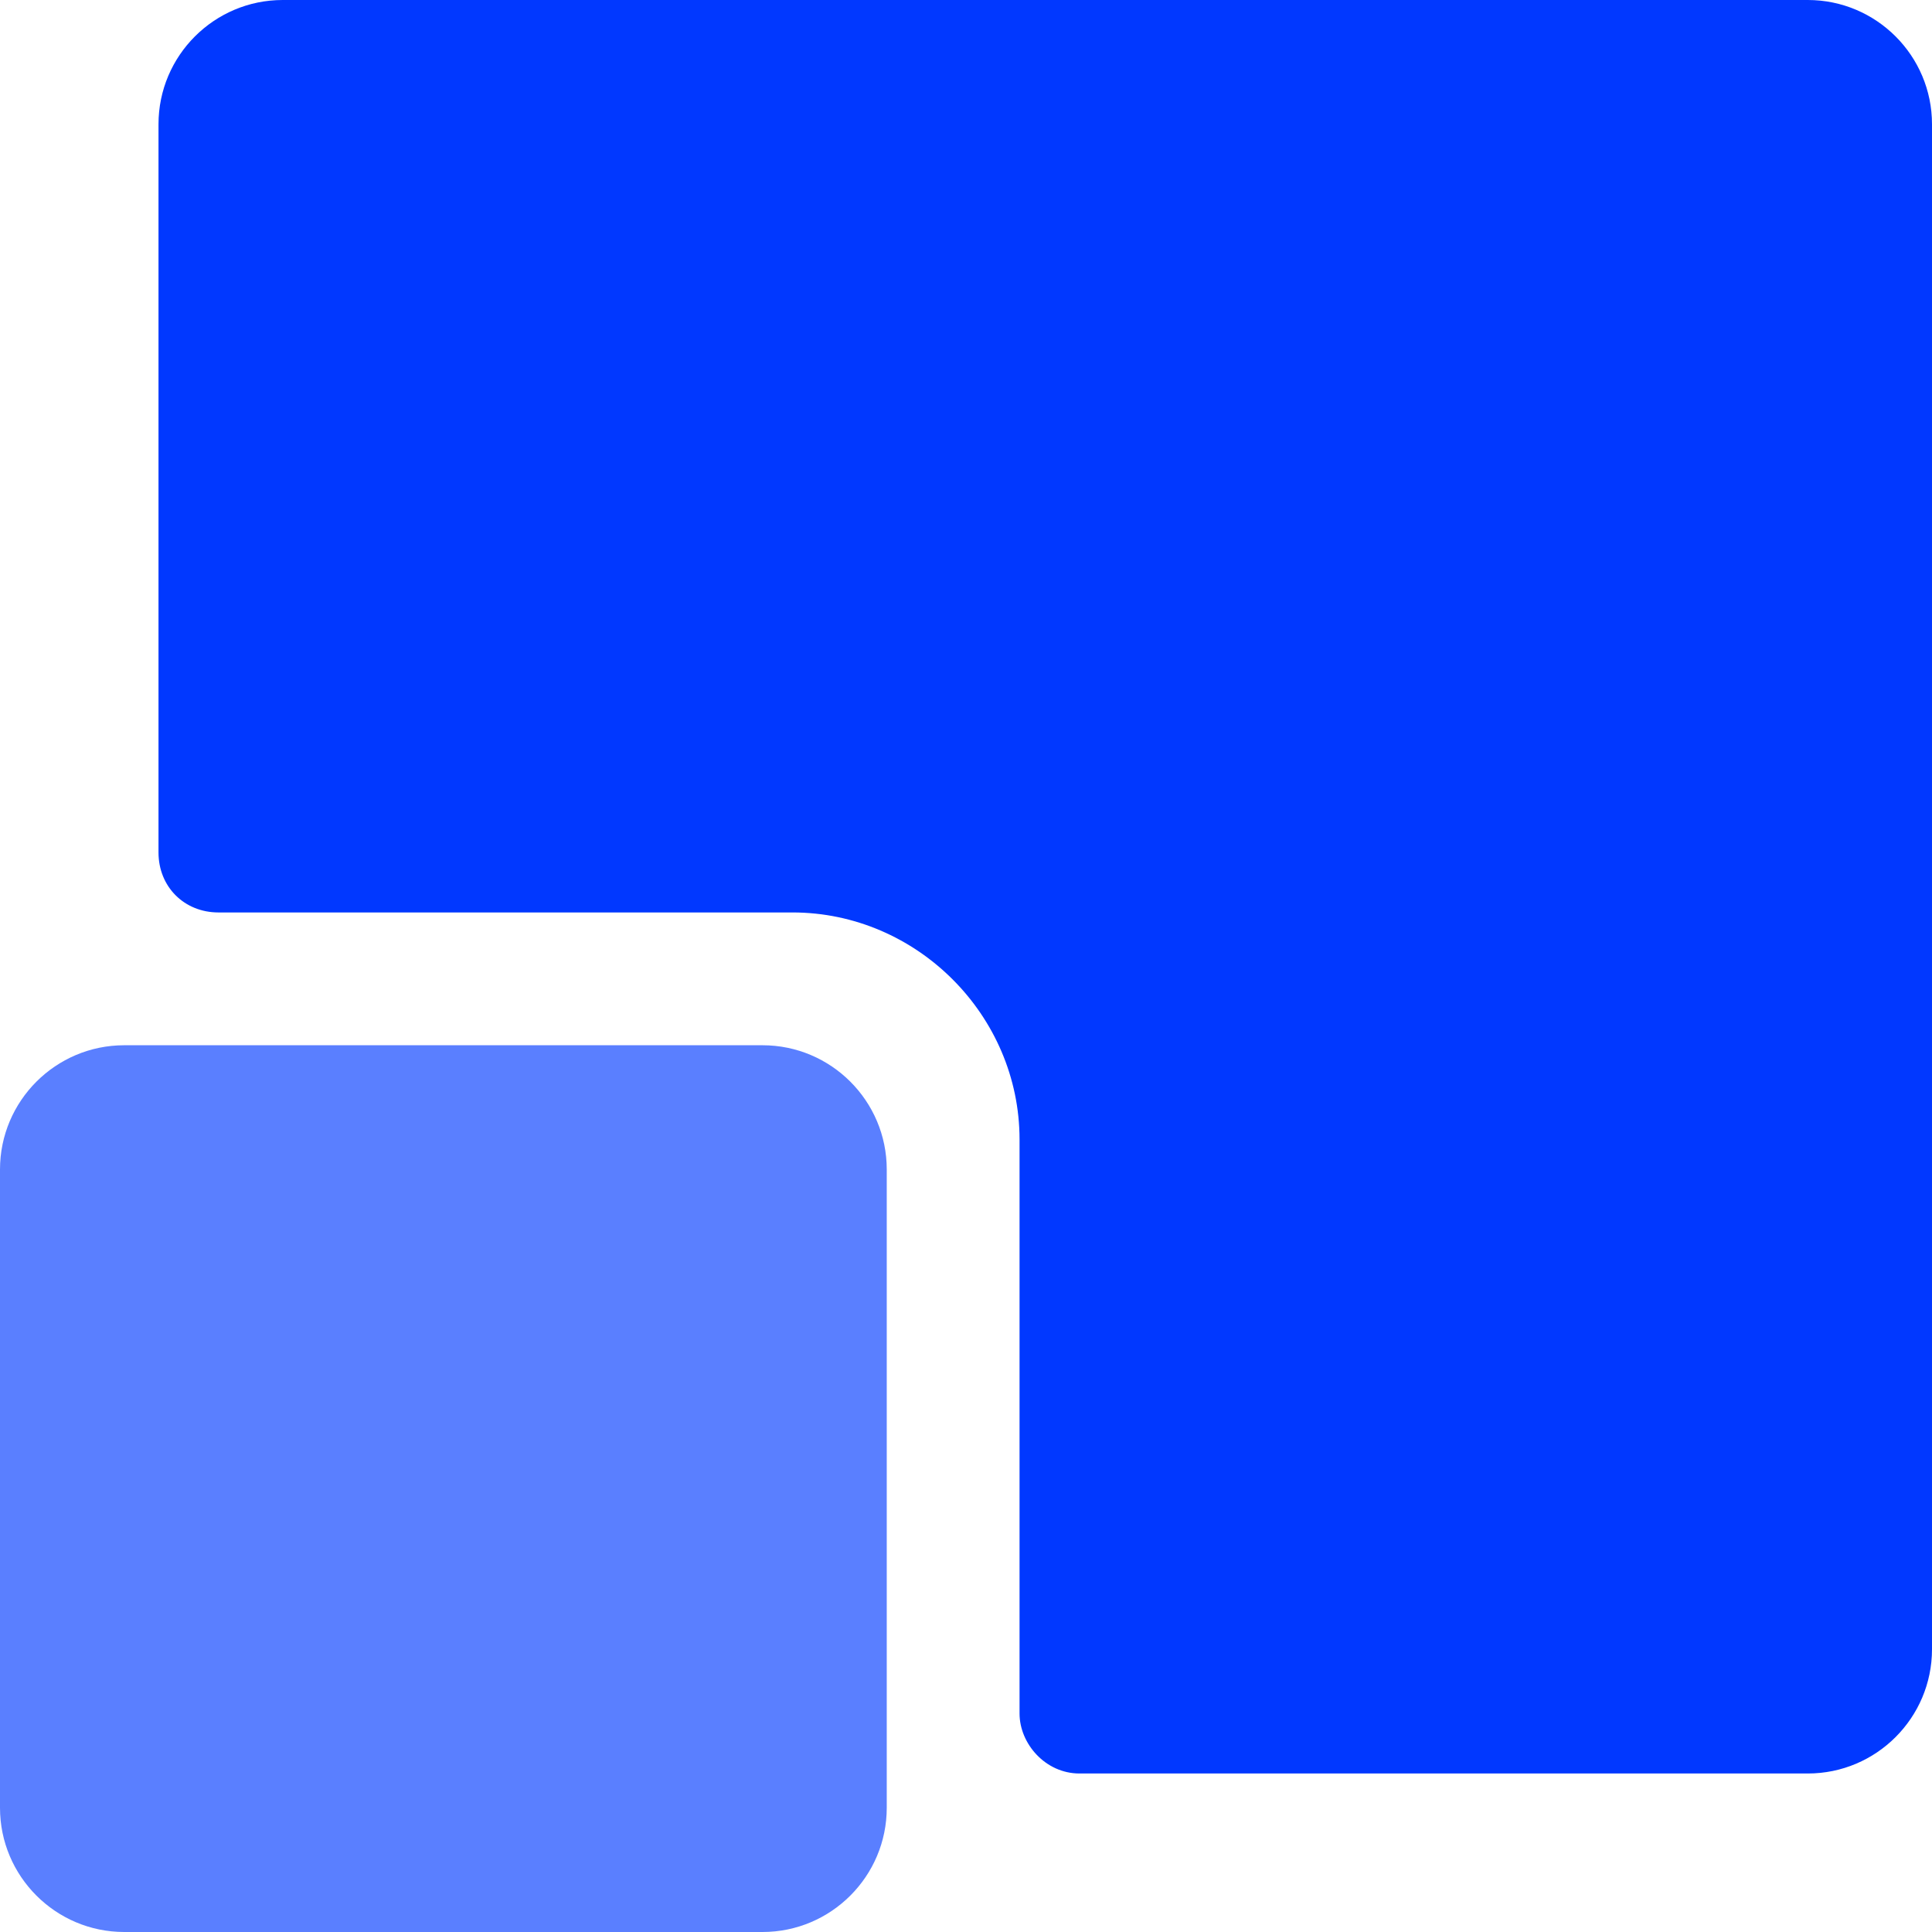
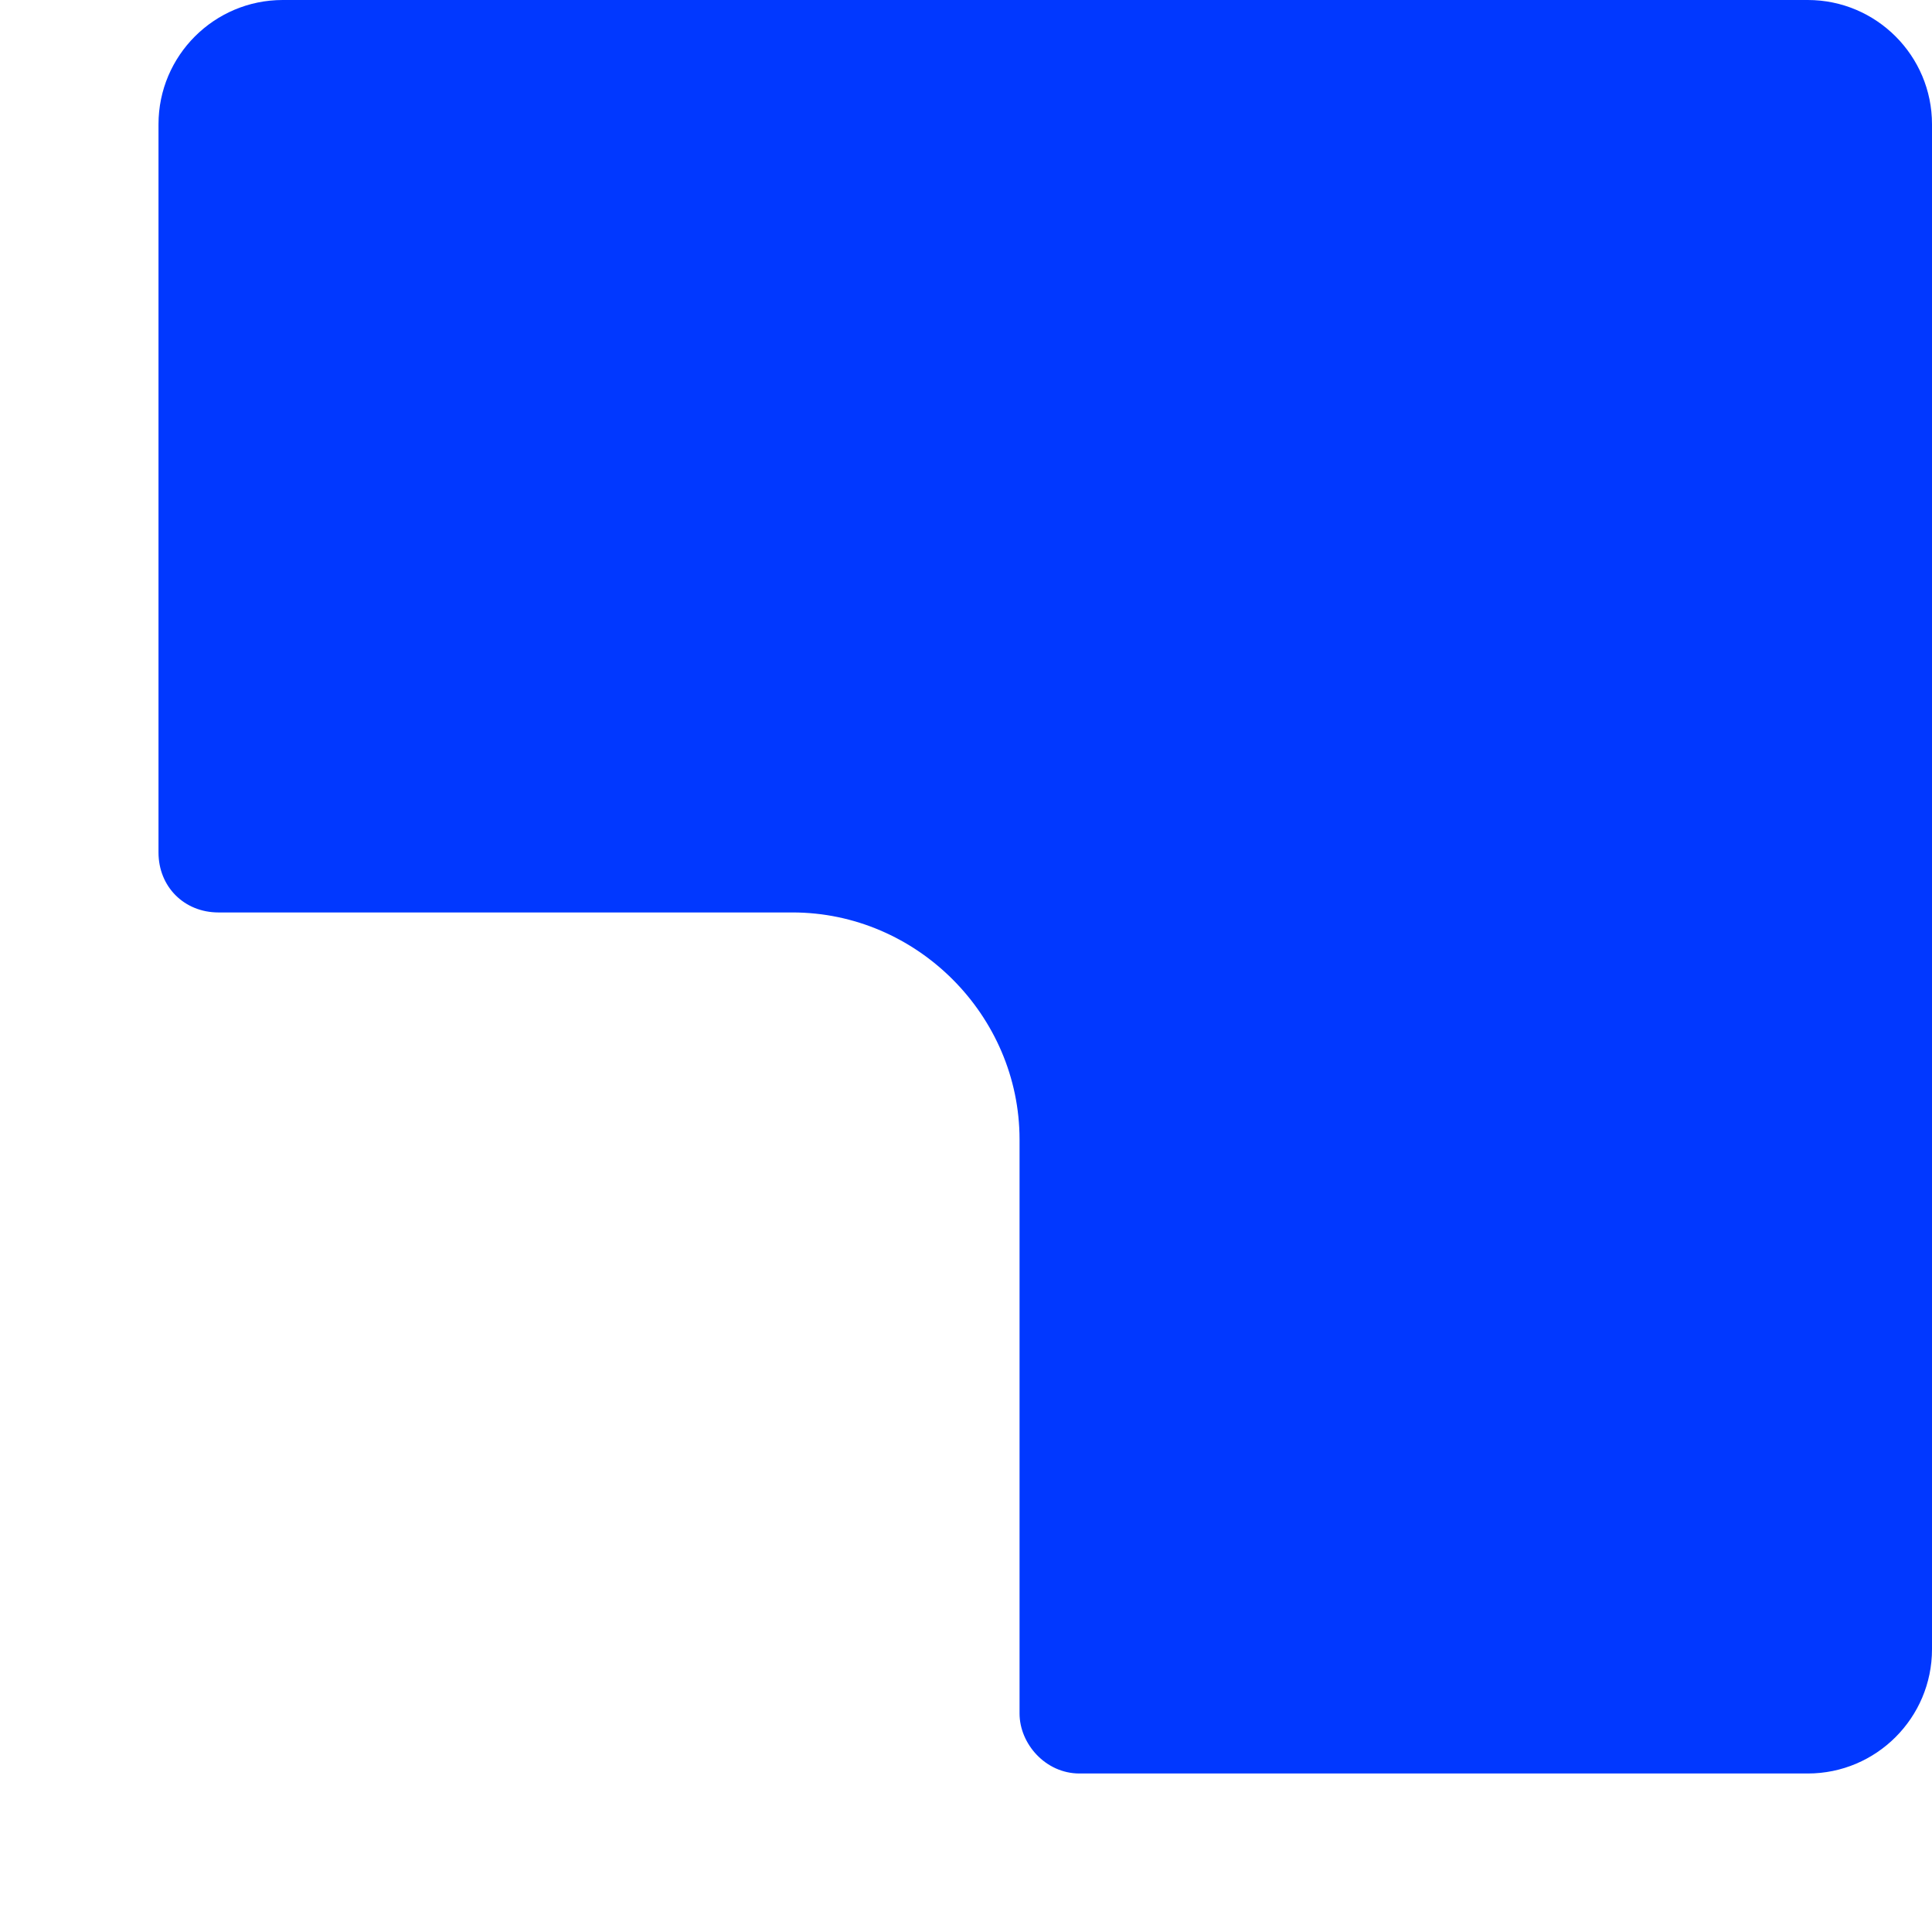
<svg xmlns="http://www.w3.org/2000/svg" version="1.1" id="Layer_1" x="0px" y="0px" viewBox="0 0 45.1 45.1" style="enable-background:new 0 0 45.1 45.1;" xml:space="preserve">
  <style type="text/css">
  .st0{fill:#0138FF;}
	.st1{fill:#5A7FFF;}
 </style>
  <g>
    <path class="st0" d="M3.7,19.9v-17C3.7,1.3,5,0,6.6,0h35.6c1.6,0,2.9,1.3,2.9,2.9v35.6c0,1.6-1.3,2.9-2.9,2.9h-17   c-0.8,0-1.4-0.7-1.4-1.4V26.6c0-2.9-2.4-5.3-5.3-5.3H5.1C4.3,21.3,3.7,20.7,3.7,19.9z">
  </path>
-     <path class="st1" d="M17.8,45.1H2.9c-1.6,0-2.9-1.3-2.9-2.9V27.3c0-1.6,1.3-2.9,2.9-2.9h14.9c1.6,0,2.9,1.3,2.9,2.9v14.9   C20.7,43.8,19.4,45.1,17.8,45.1z">
-   </path>
  </g>
</svg>